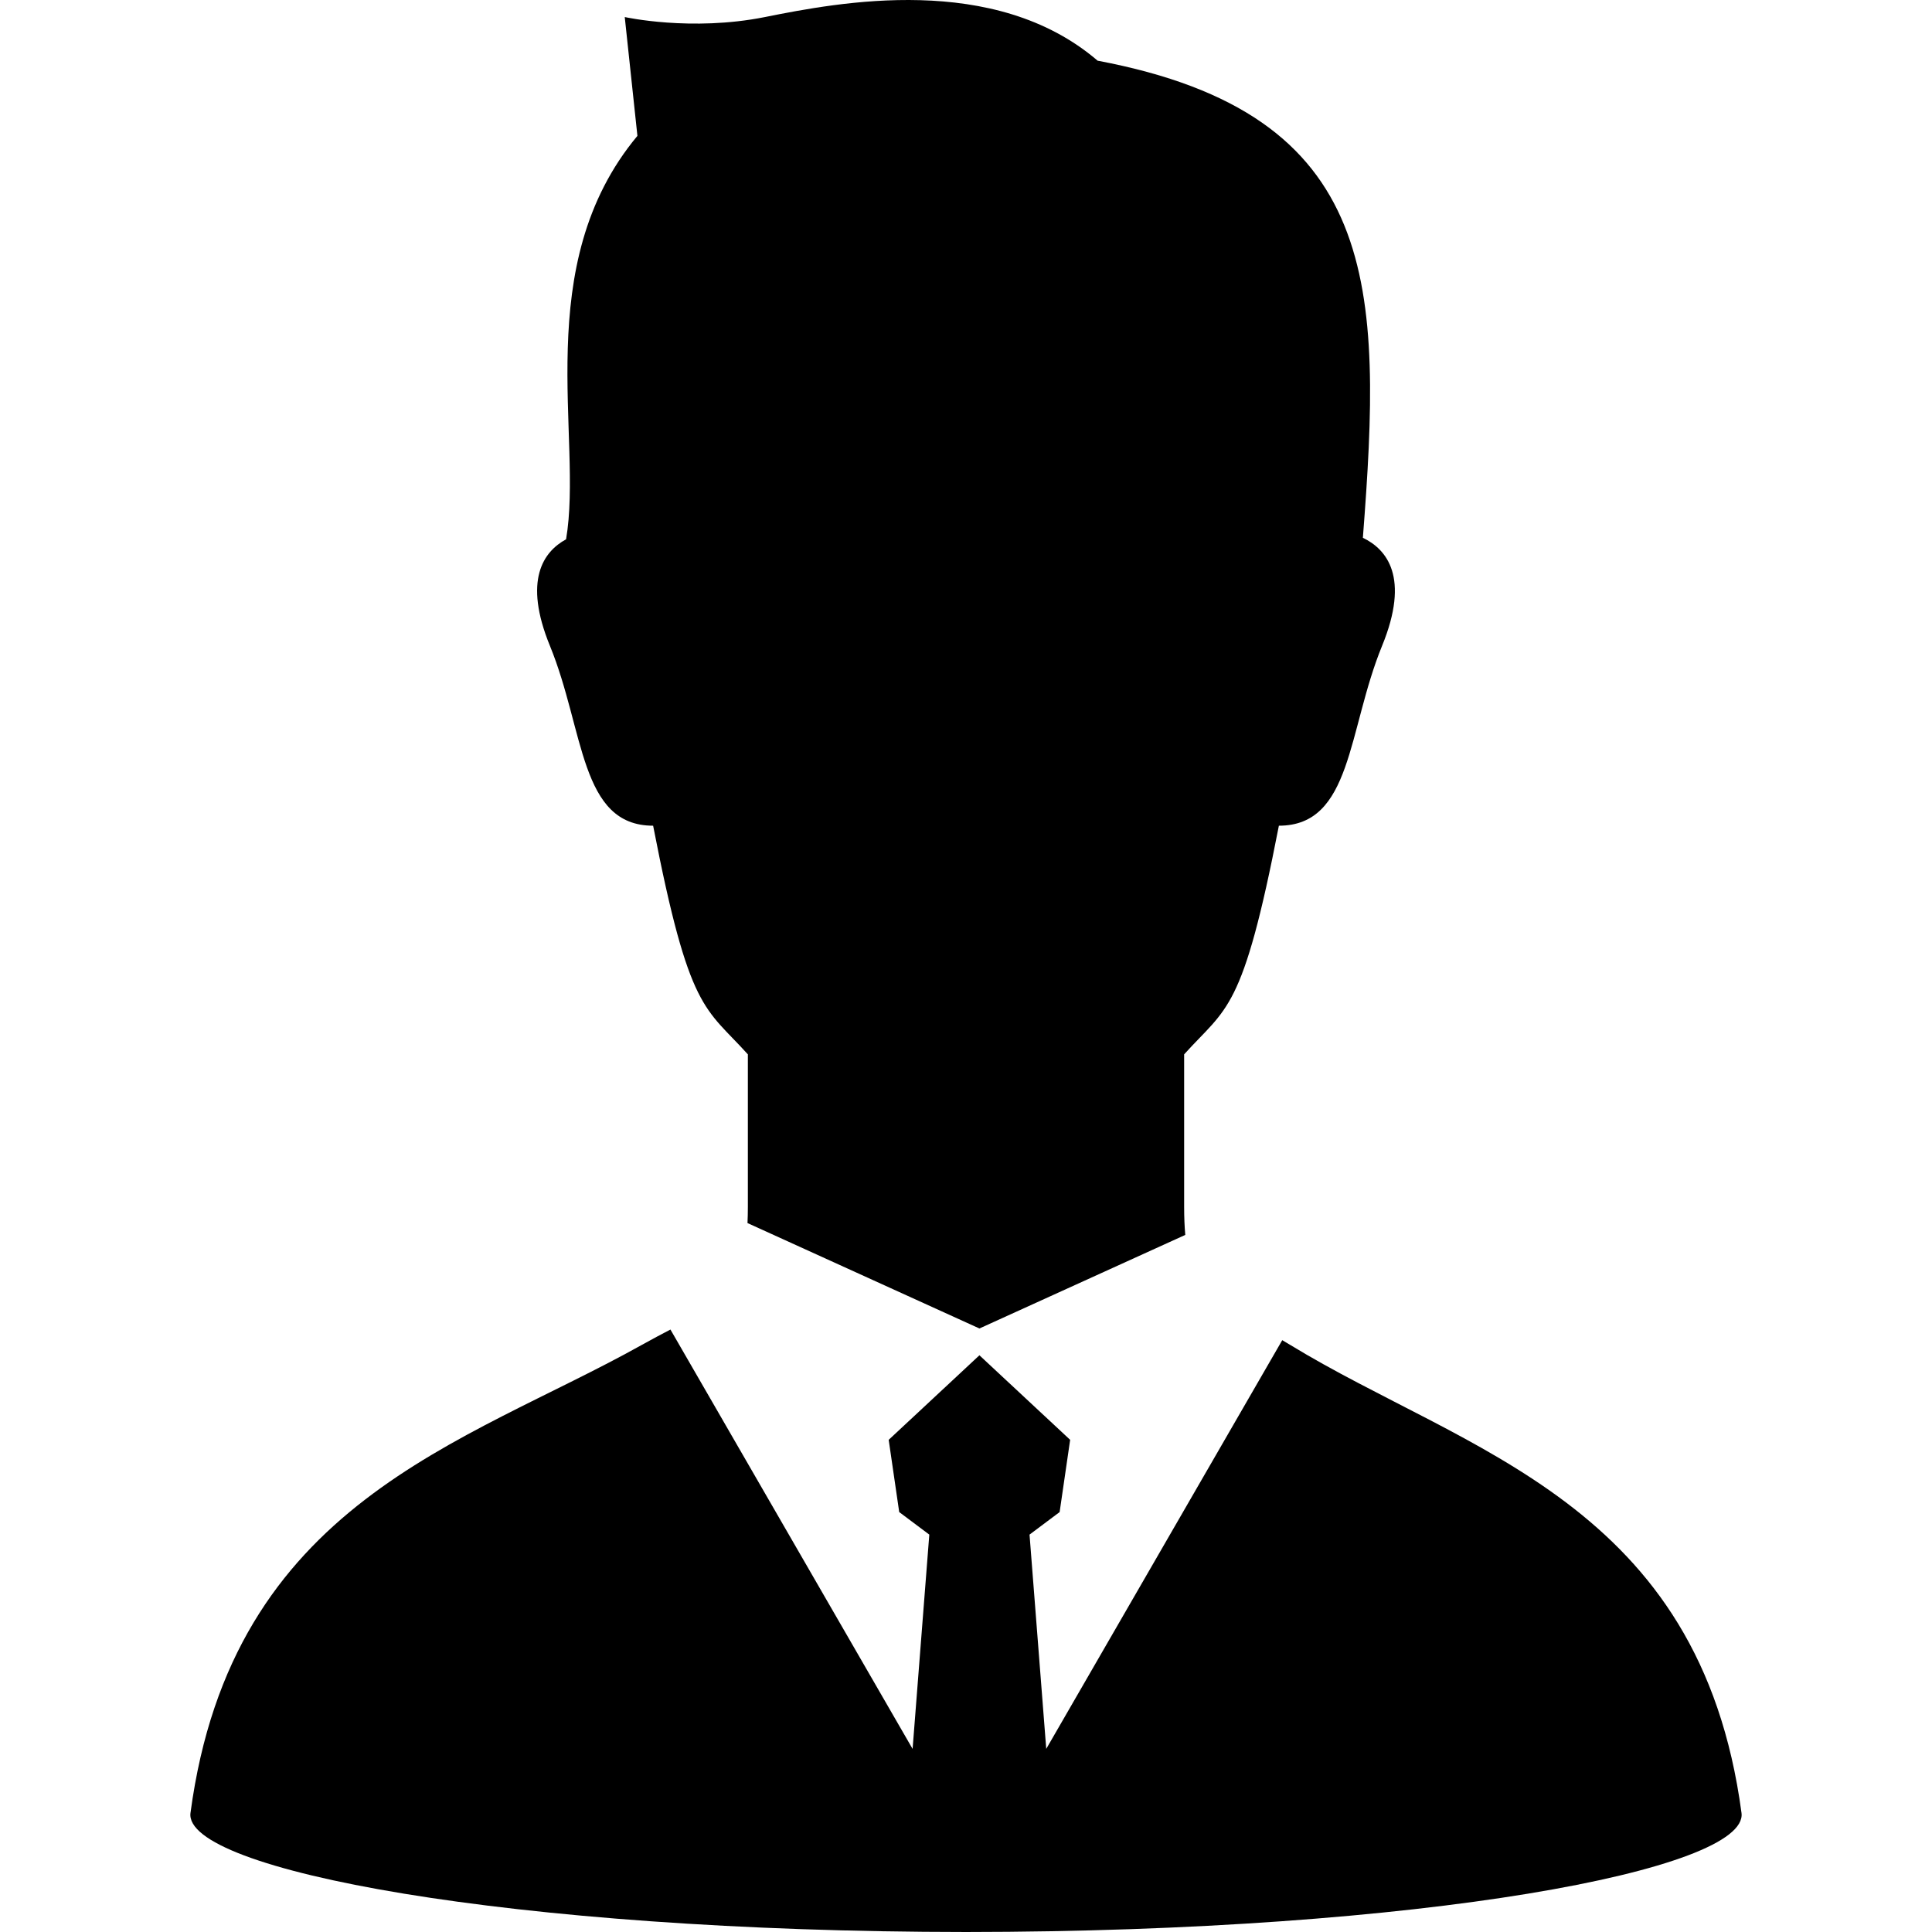
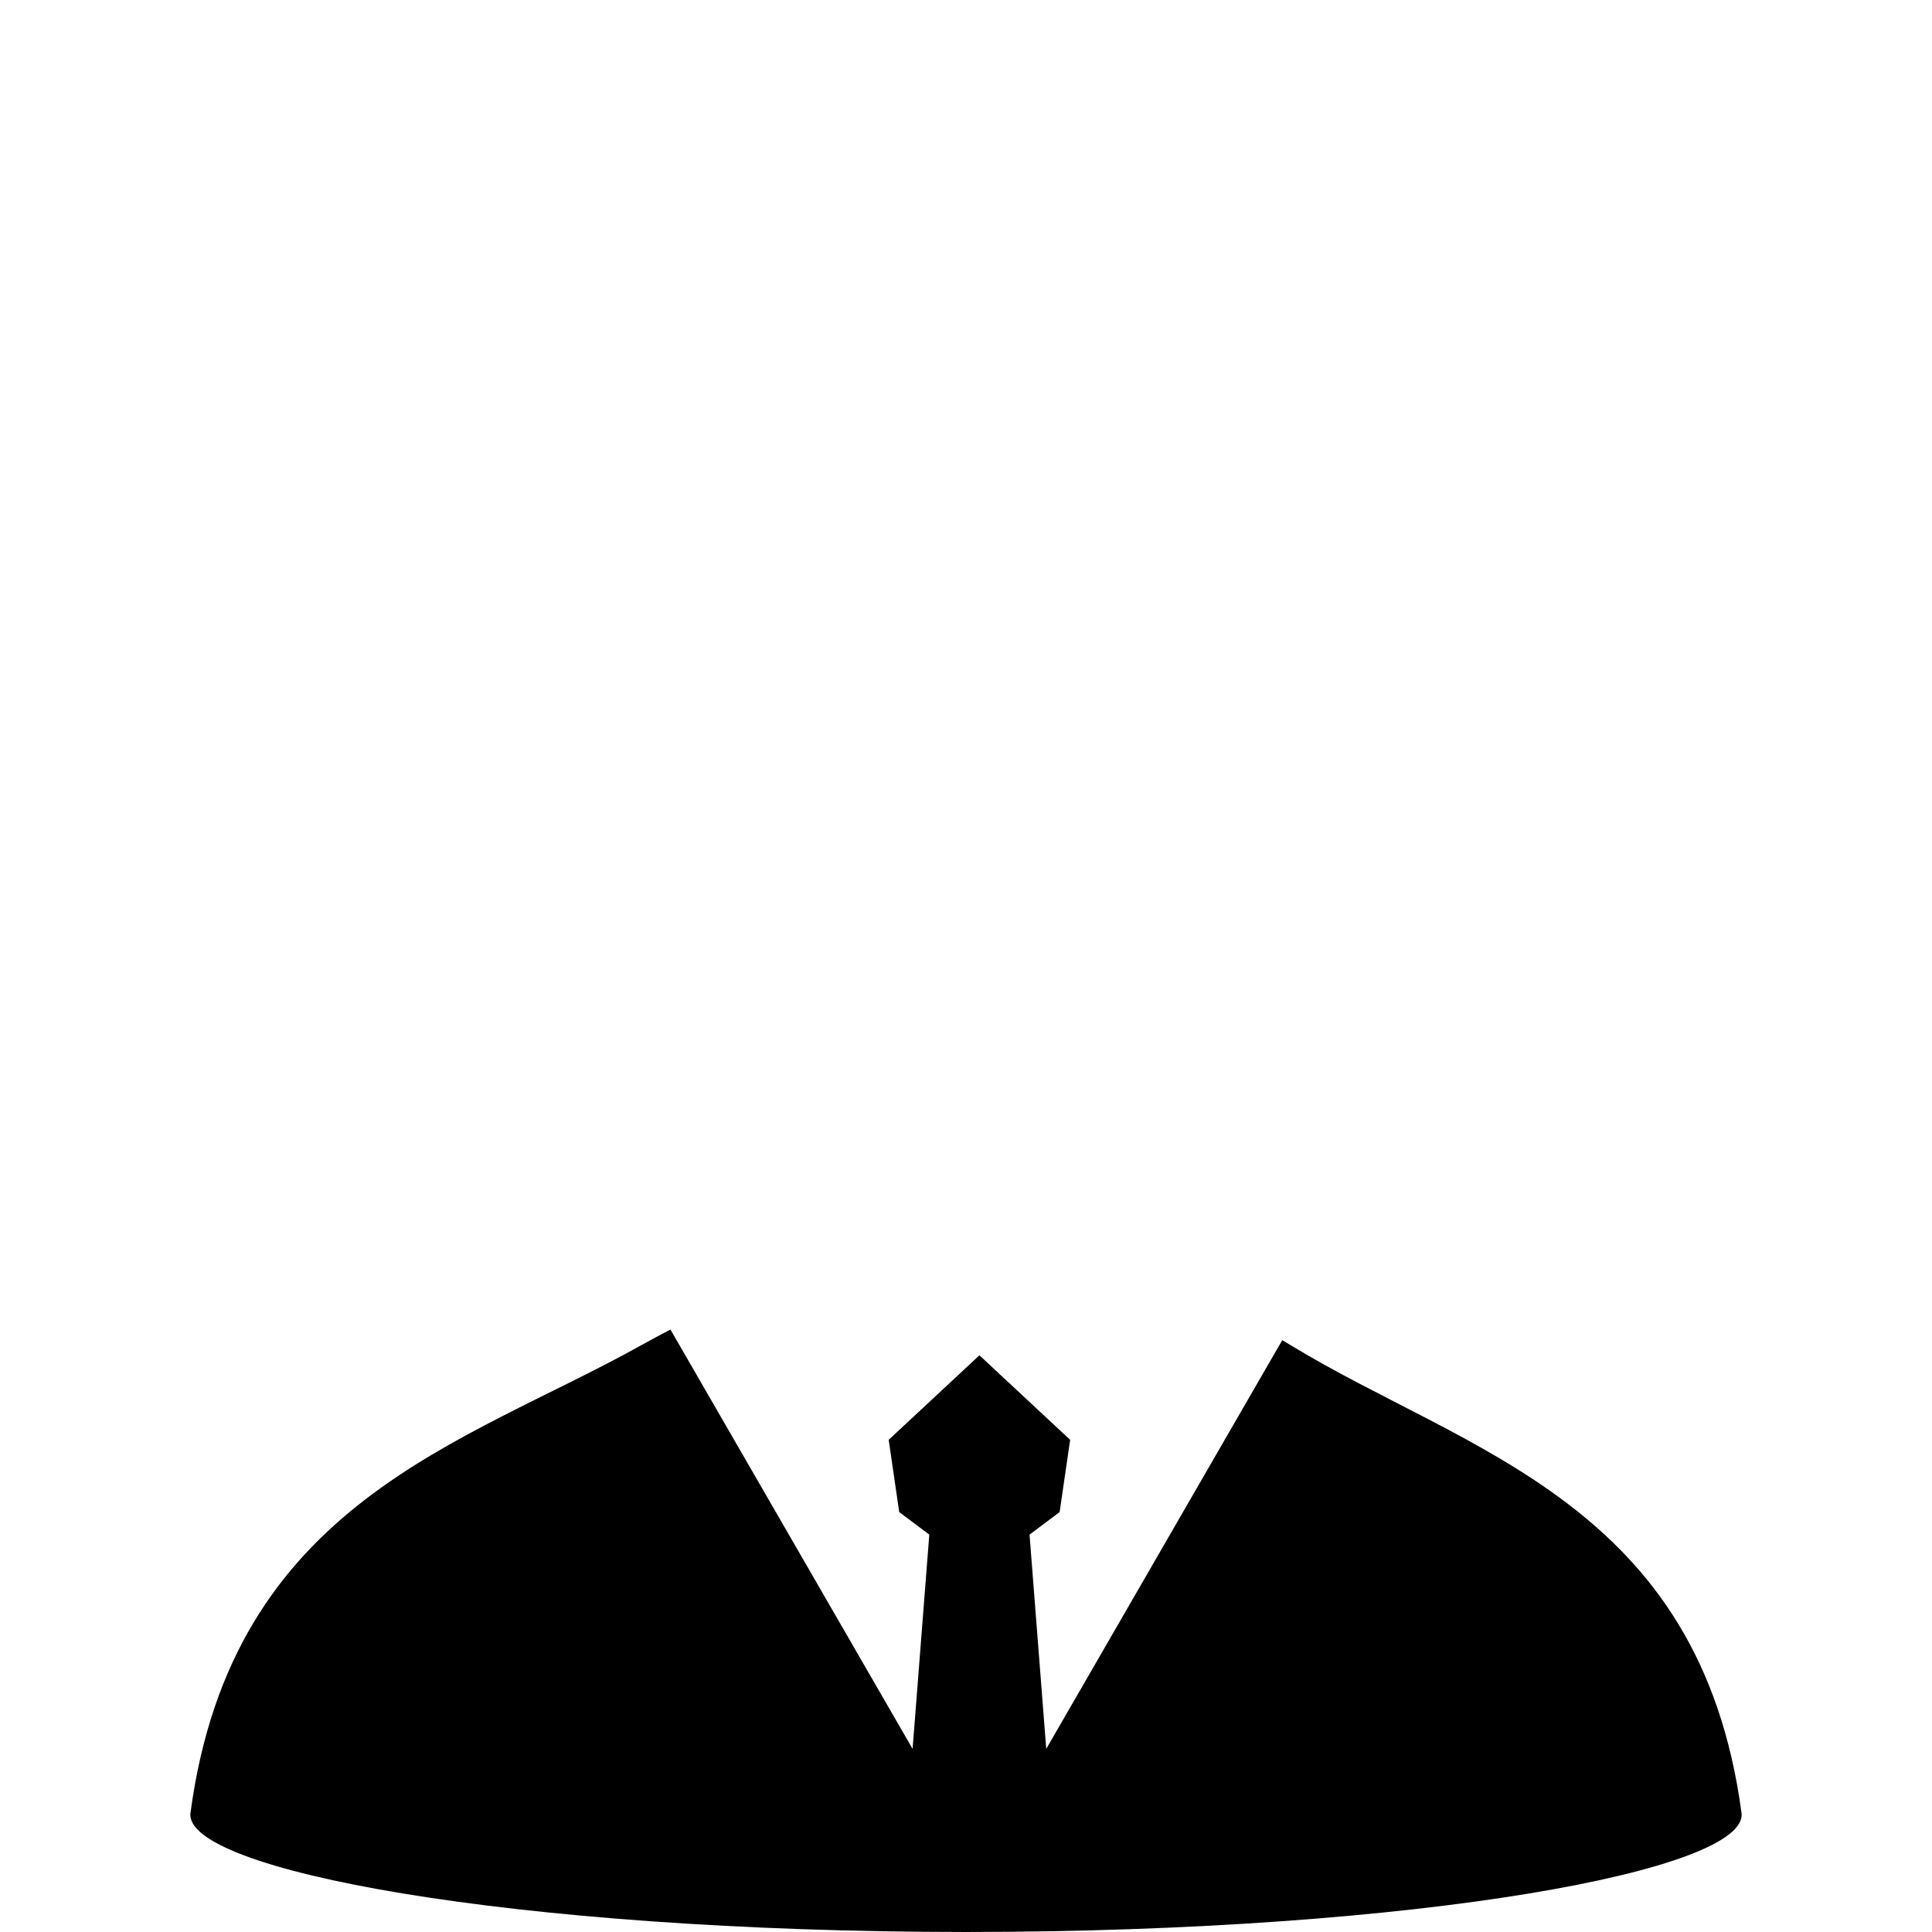
<svg xmlns="http://www.w3.org/2000/svg" version="1.1" id="_x32_" x="0px" y="0px" viewBox="0 0 512 512" style="width: 256px; height: 256px; opacity: 1;" xml:space="preserve">
  <style type="text/css">
	.st0{fill:#4B4B4B;}
</style>
  <g>
-     <path class="st0" d="M173.085,218.82c9.61,49.548,13.742,47.977,25.106,60.597c0,15.147,0,31.566,0,40.403   c0,1.528-0.034,2.954-0.098,4.304l61.463,27.937l54.552-24.795c-0.192-2.203-0.299-4.636-0.299-7.446c0-8.837,0-25.256,0-40.403   c11.364-12.62,15.496-11.049,25.107-60.597c19.433,0,18.174-25.248,27.339-47.644c7.471-18.238,1.213-25.632-5.08-28.654   c5.144-66.462,5.144-112.236-70.292-126.436C263.54-7.351,222.278,0.606,202.725,4.517c-19.536,3.911-37.159,0-37.159,0   l3.356,31.49c-28.608,34.332-14.302,80.106-18.908,106.916c-6.002,3.27-11.416,10.809-4.269,28.253   C154.911,193.572,153.651,218.82,173.085,218.82z" style="fill: rgb(0, 0, 0);" />
    <path class="st0" d="M341.943,356.432c-0.743-0.453-1.426-0.854-2.135-1.272l-62.543,108.308l-4.428-56.78l7.976-5.976   l2.787-19.143l-24.044-22.405l-24.044,22.405l2.788,19.143l7.975,5.976l-4.428,56.789l-64.174-111.135   c-2.331,1.222-4.854,2.544-7.616,4.09c-47.14,26.349-108.569,41.658-119.575,124.01c-2.015,15.062,84.469,31.506,205.518,31.558   c121.047-0.052,207.527-16.496,205.516-31.558C450.511,398.09,388.519,384.847,341.943,356.432z" style="fill: rgb(0, 0, 0);" />
  </g>
</svg>